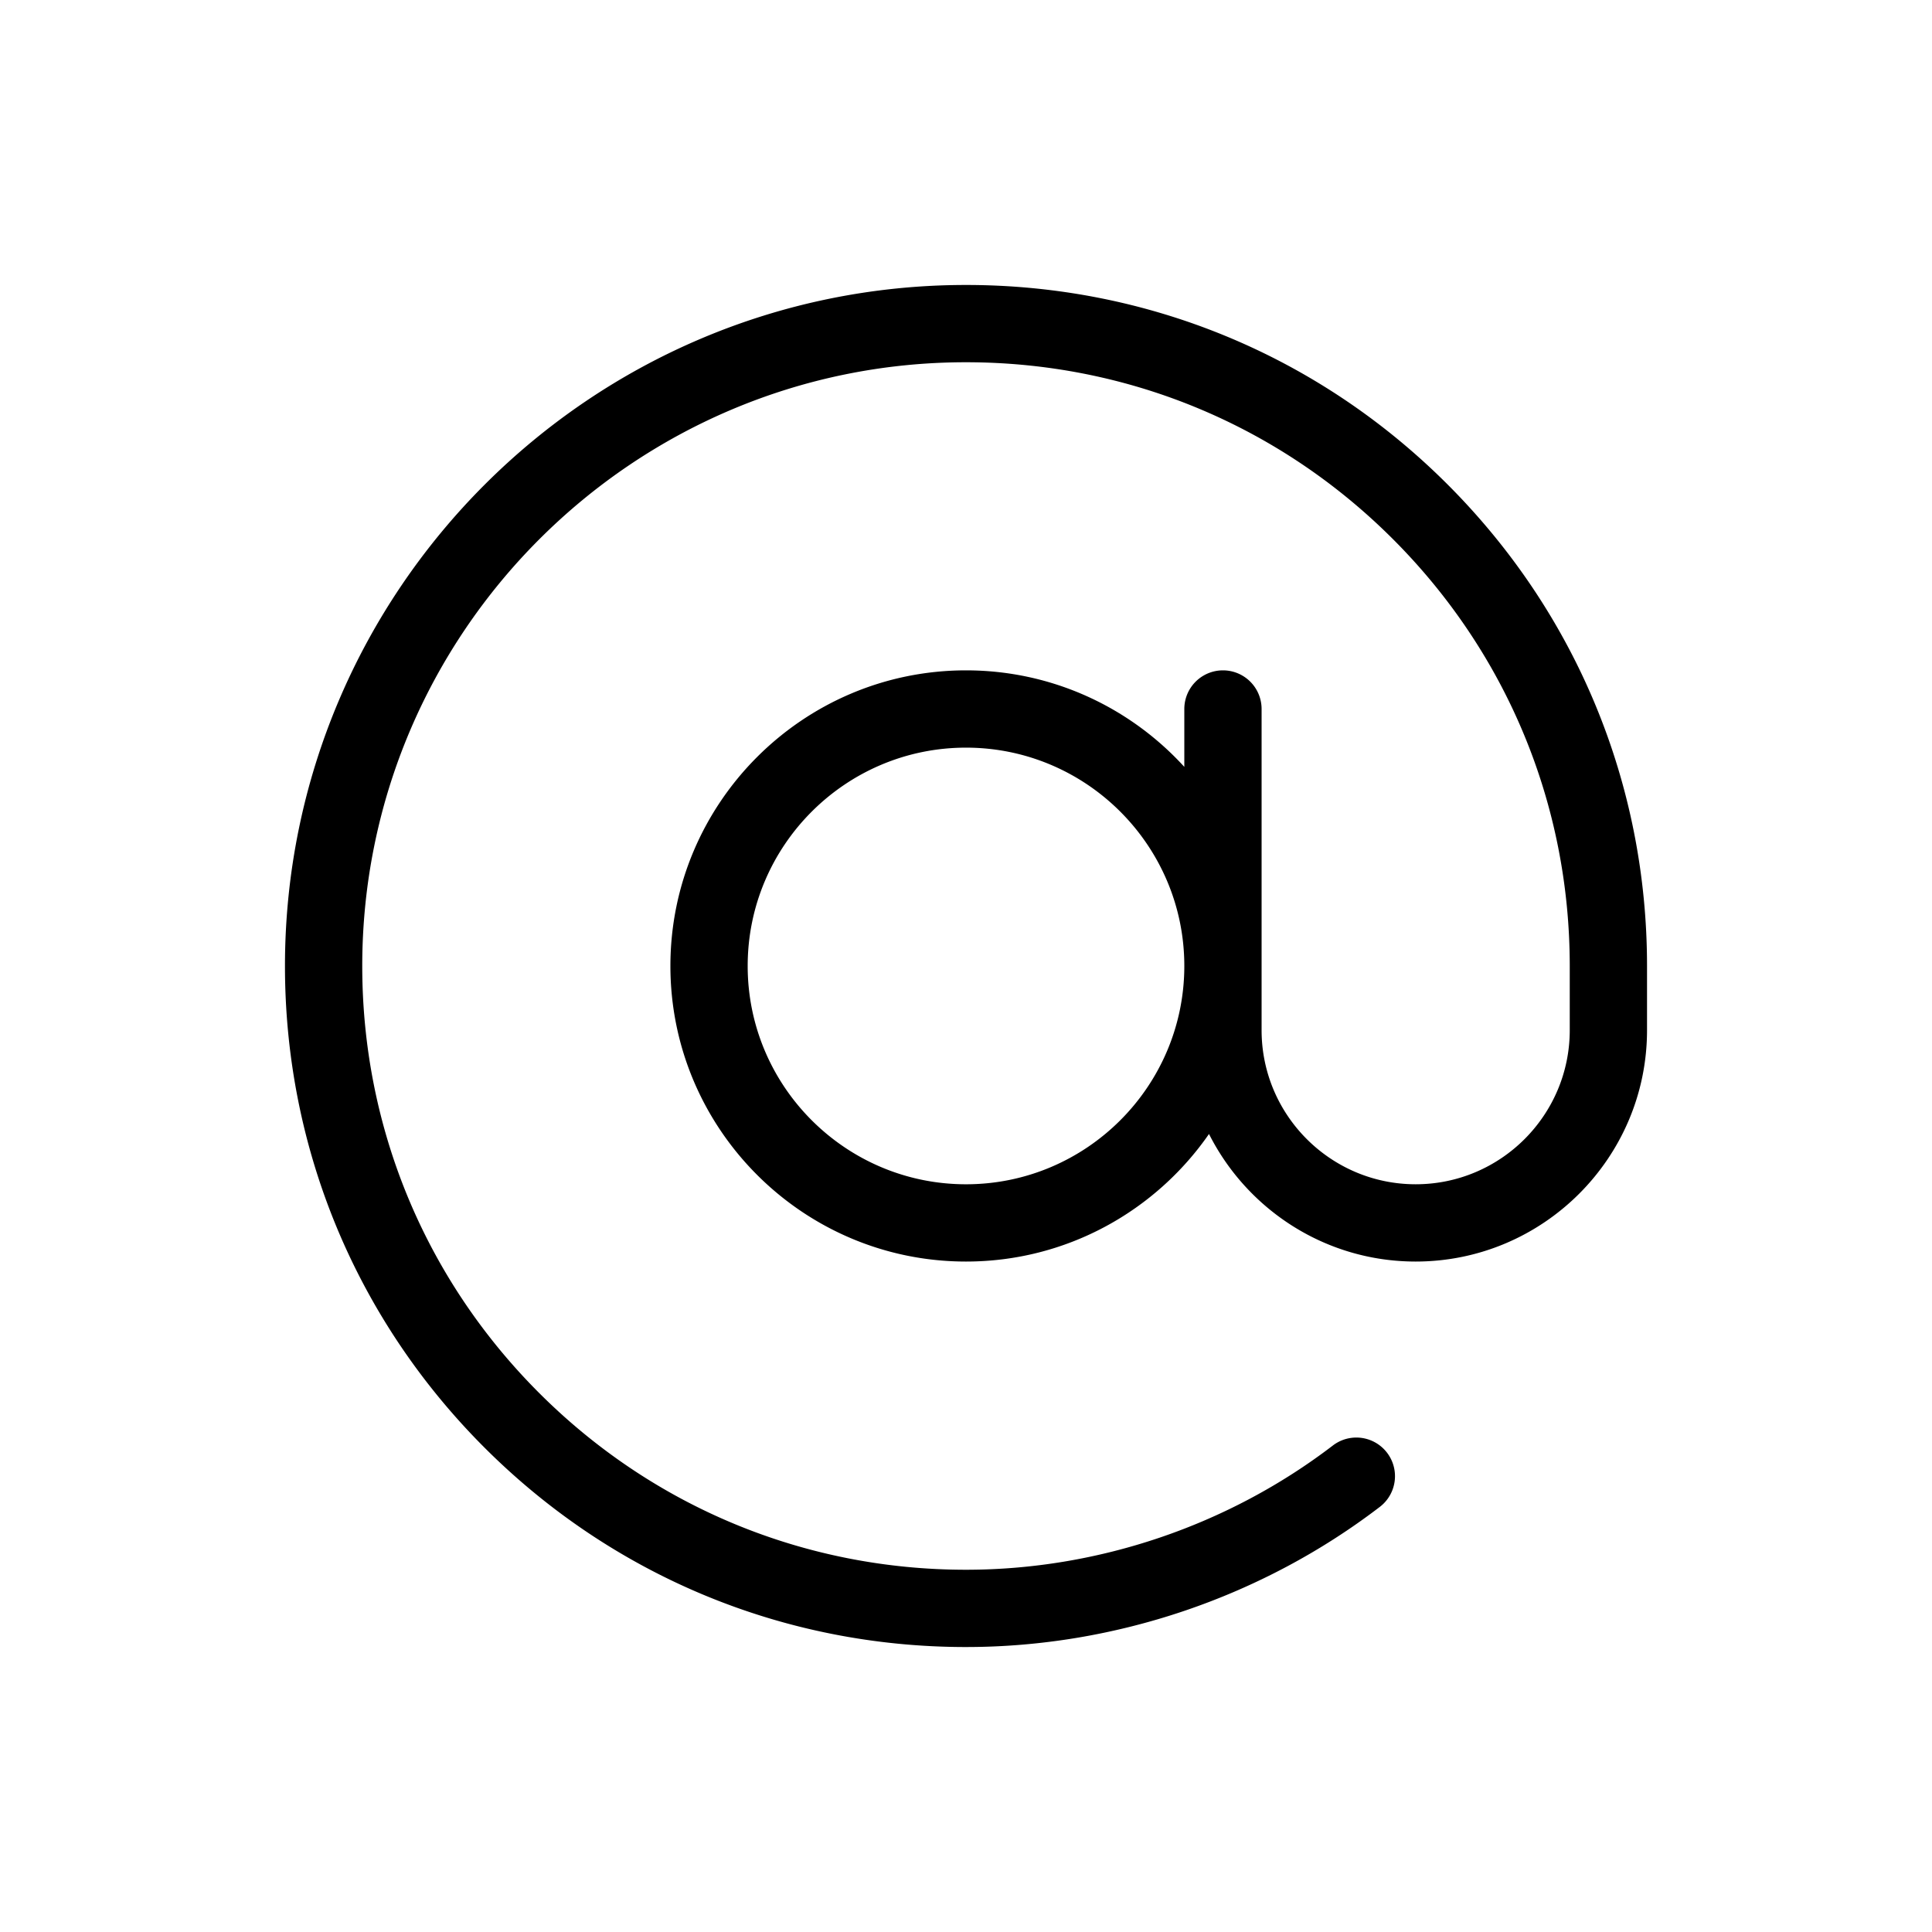
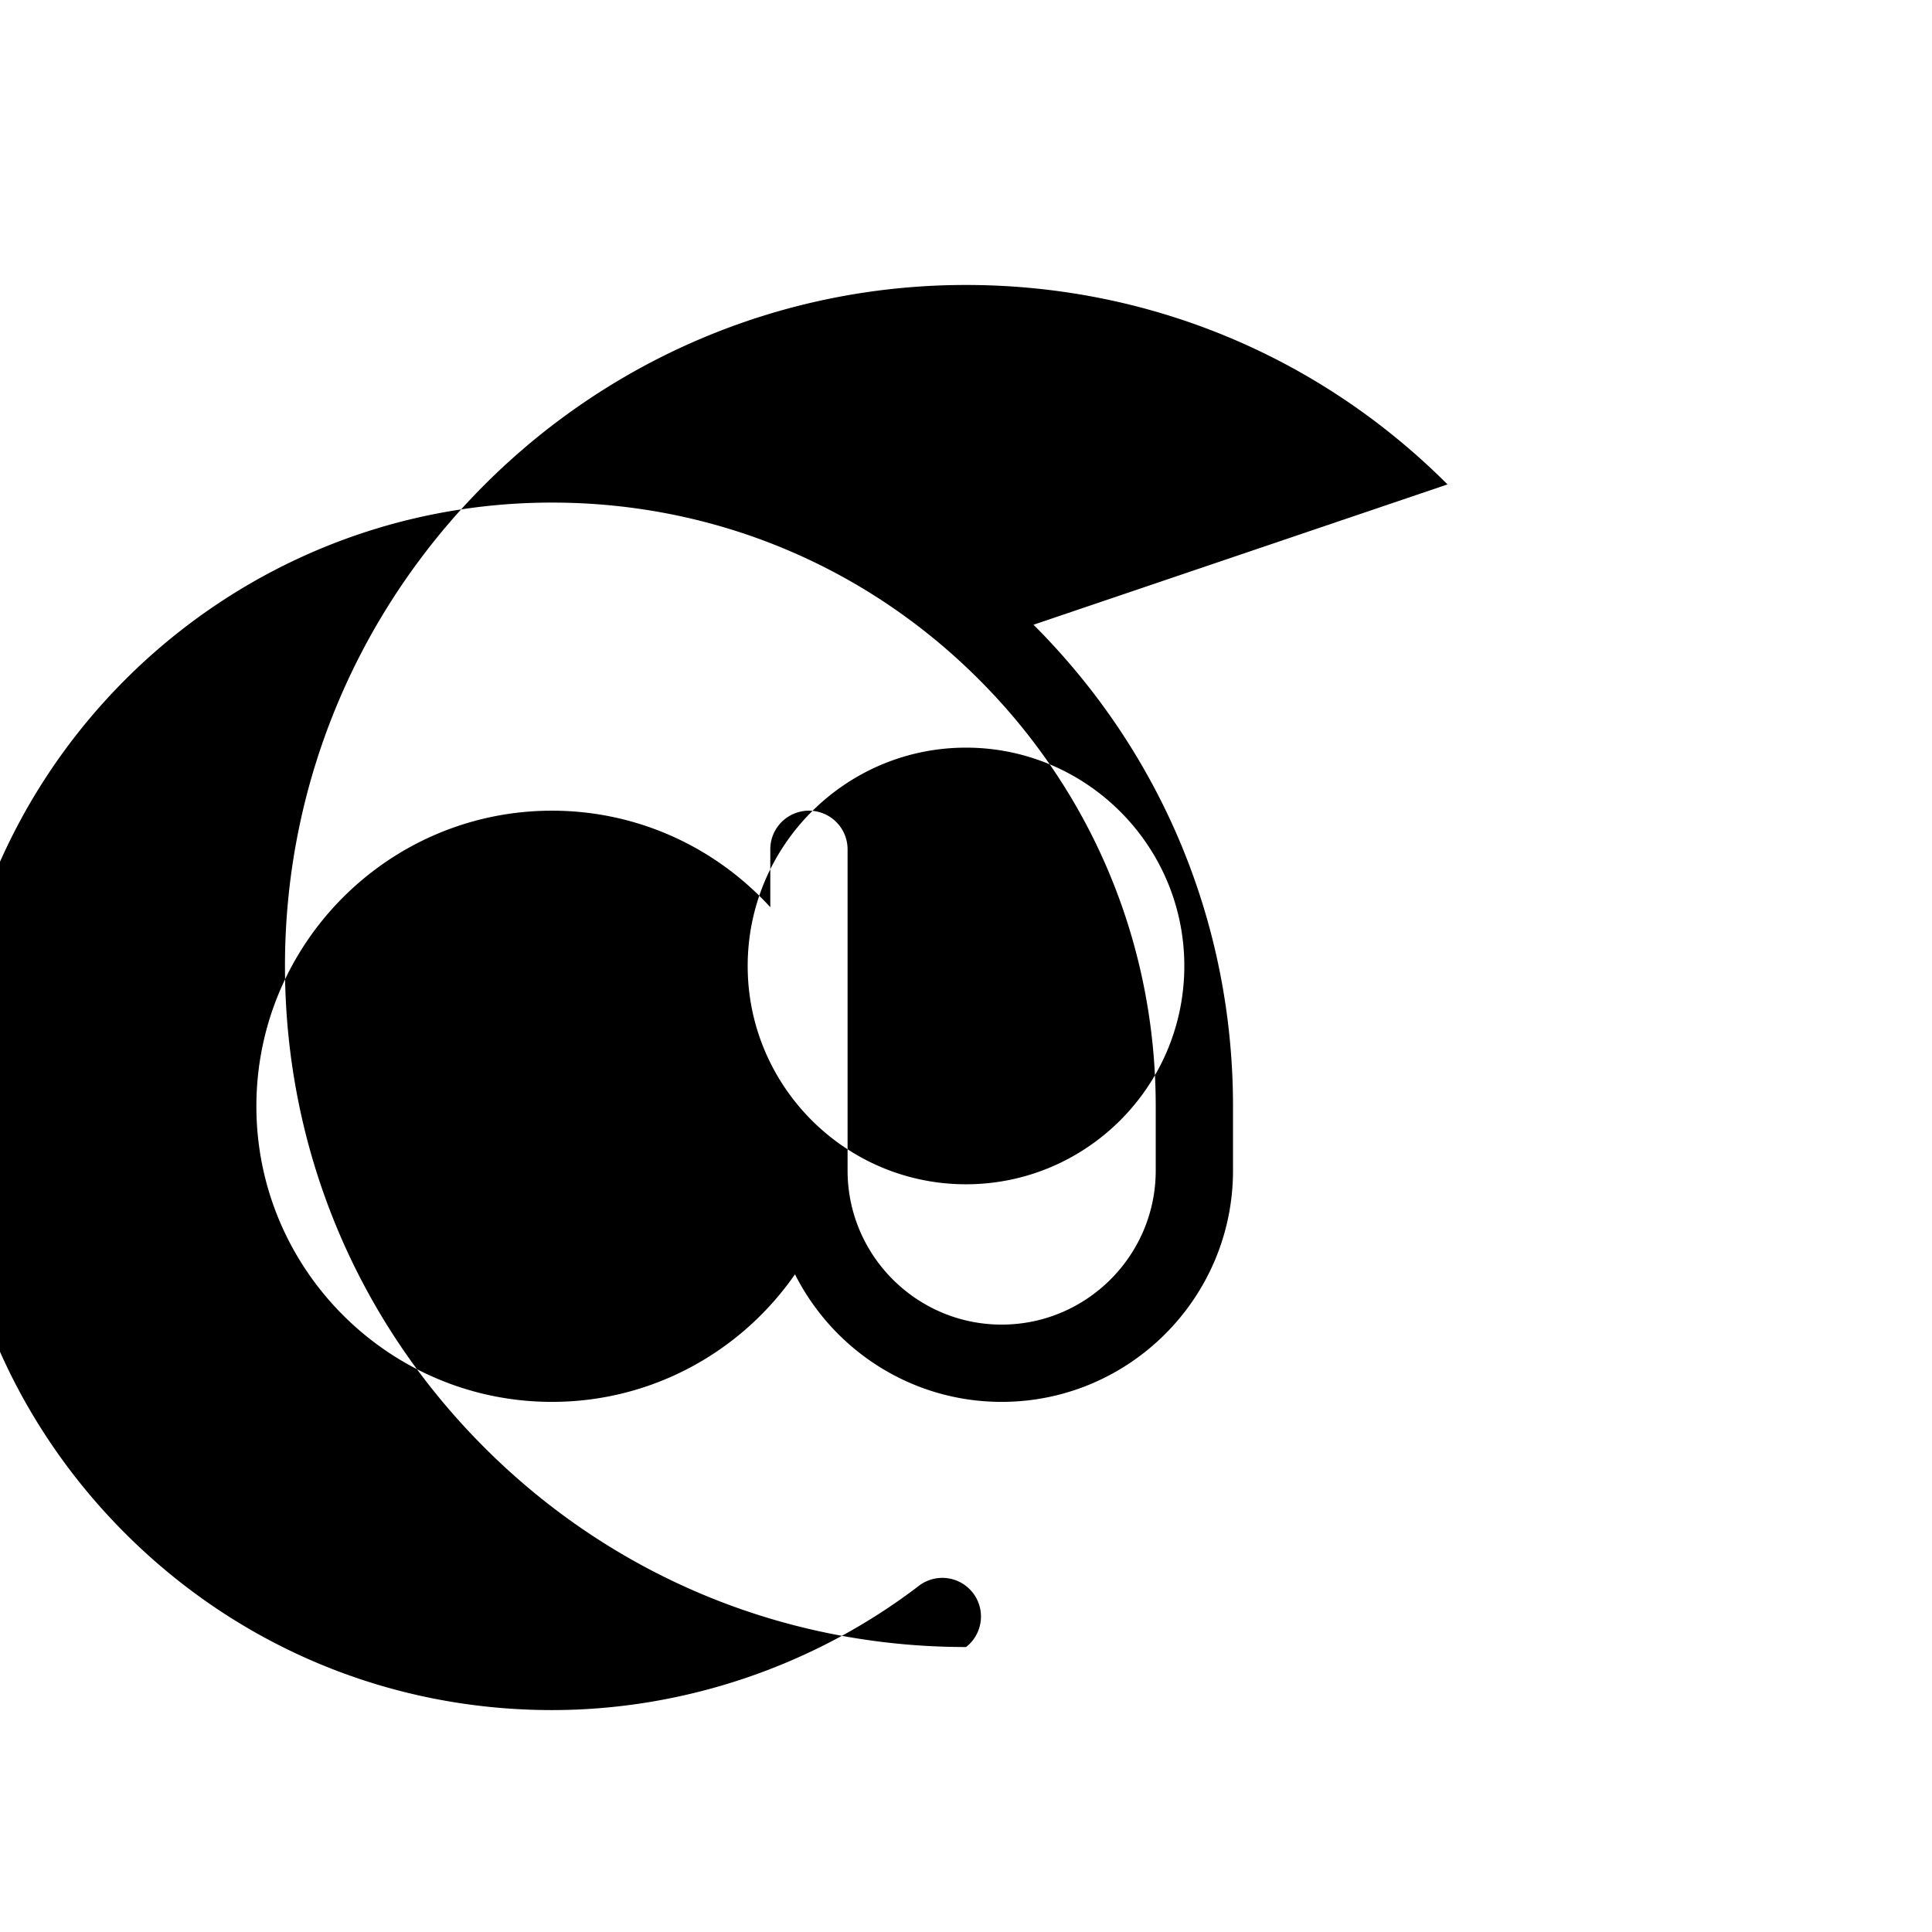
<svg xmlns="http://www.w3.org/2000/svg" data-bbox="29.5 29.5 141 141" viewBox="0 0 200 200" height="200" width="200" data-type="shape">
  <g>
-     <path d="M149.848 50.146C136.532 36.832 118.83 29.5 100.001 29.5h-.005c-38.874.002-70.498 31.631-70.496 70.504.001 18.831 7.335 36.535 20.652 49.85C63.468 163.168 81.17 170.5 99.999 170.5h.005c15.407-.001 30.628-5.16 42.859-14.527a4 4 0 0 0-4.863-6.352c-10.844 8.304-24.338 12.878-37.996 12.879h-.005c-16.691 0-32.387-6.5-44.19-18.303-11.806-11.804-18.308-27.499-18.309-44.192-.002-34.463 28.034-62.503 62.496-62.505h.005c16.691 0 32.387 6.5 44.19 18.303 11.806 11.804 18.308 27.499 18.309 44.192v6.65c0 8.795-7.155 15.95-15.95 15.95s-15.95-7.155-15.95-15.95v-33.25a4 4 0 0 0-8 0v5.992c-5.6-6.136-13.657-9.992-22.6-9.992-16.873 0-30.6 13.727-30.6 30.6s13.727 30.6 30.6 30.6c10.415 0 19.626-5.234 25.155-13.206 3.945 7.824 12.051 13.206 21.395 13.206 13.206 0 23.95-10.744 23.95-23.95v-6.65c-.001-18.83-7.335-36.534-20.652-49.849zM100 122.596c-12.462 0-22.6-10.138-22.6-22.6 0-12.461 10.138-22.6 22.6-22.6s22.6 10.138 22.6 22.6c0 12.462-10.138 22.6-22.6 22.6z" />
+     <path d="M149.848 50.146C136.532 36.832 118.83 29.5 100.001 29.5h-.005c-38.874.002-70.498 31.631-70.496 70.504.001 18.831 7.335 36.535 20.652 49.85C63.468 163.168 81.17 170.5 99.999 170.5h.005a4 4 0 0 0-4.863-6.352c-10.844 8.304-24.338 12.878-37.996 12.879h-.005c-16.691 0-32.387-6.5-44.19-18.303-11.806-11.804-18.308-27.499-18.309-44.192-.002-34.463 28.034-62.503 62.496-62.505h.005c16.691 0 32.387 6.5 44.19 18.303 11.806 11.804 18.308 27.499 18.309 44.192v6.65c0 8.795-7.155 15.95-15.95 15.95s-15.95-7.155-15.95-15.95v-33.25a4 4 0 0 0-8 0v5.992c-5.6-6.136-13.657-9.992-22.6-9.992-16.873 0-30.6 13.727-30.6 30.6s13.727 30.6 30.6 30.6c10.415 0 19.626-5.234 25.155-13.206 3.945 7.824 12.051 13.206 21.395 13.206 13.206 0 23.95-10.744 23.95-23.95v-6.65c-.001-18.83-7.335-36.534-20.652-49.849zM100 122.596c-12.462 0-22.6-10.138-22.6-22.6 0-12.461 10.138-22.6 22.6-22.6s22.6 10.138 22.6 22.6c0 12.462-10.138 22.6-22.6 22.6z" />
  </g>
</svg>